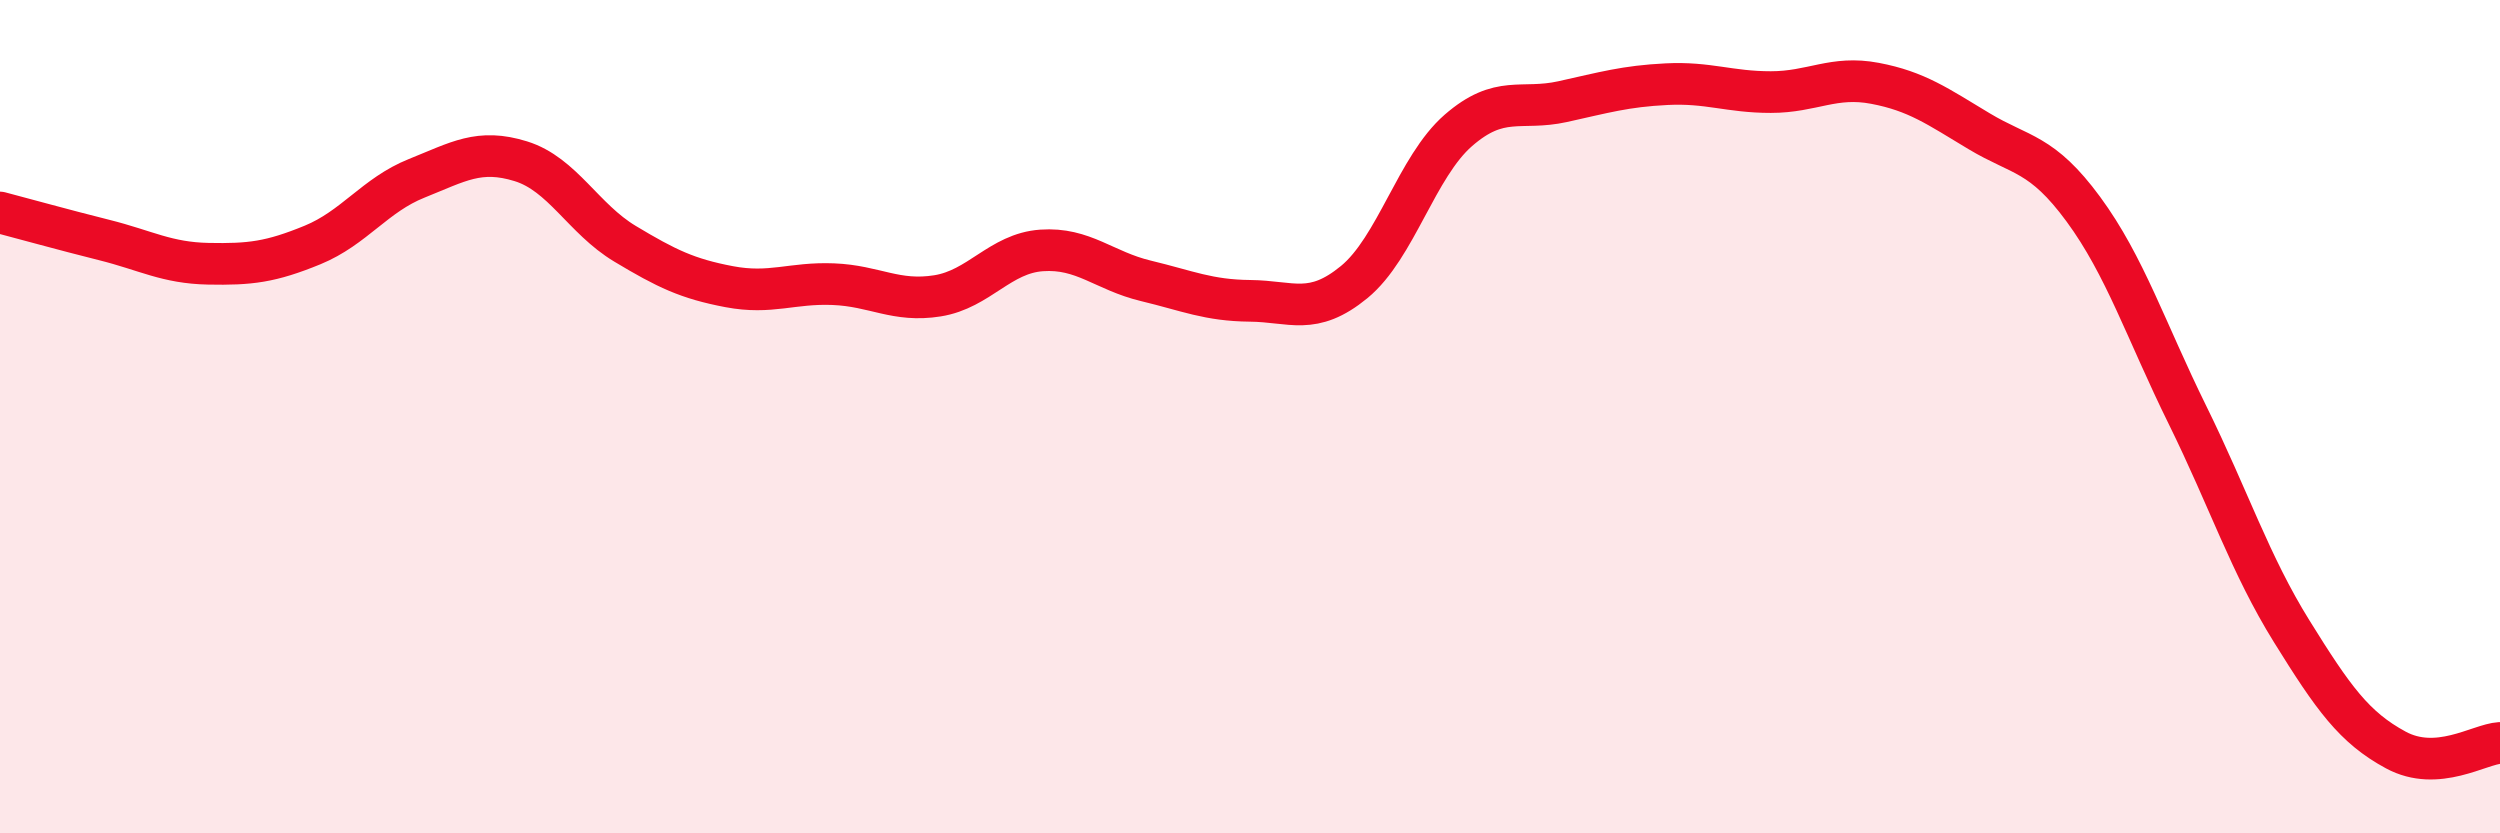
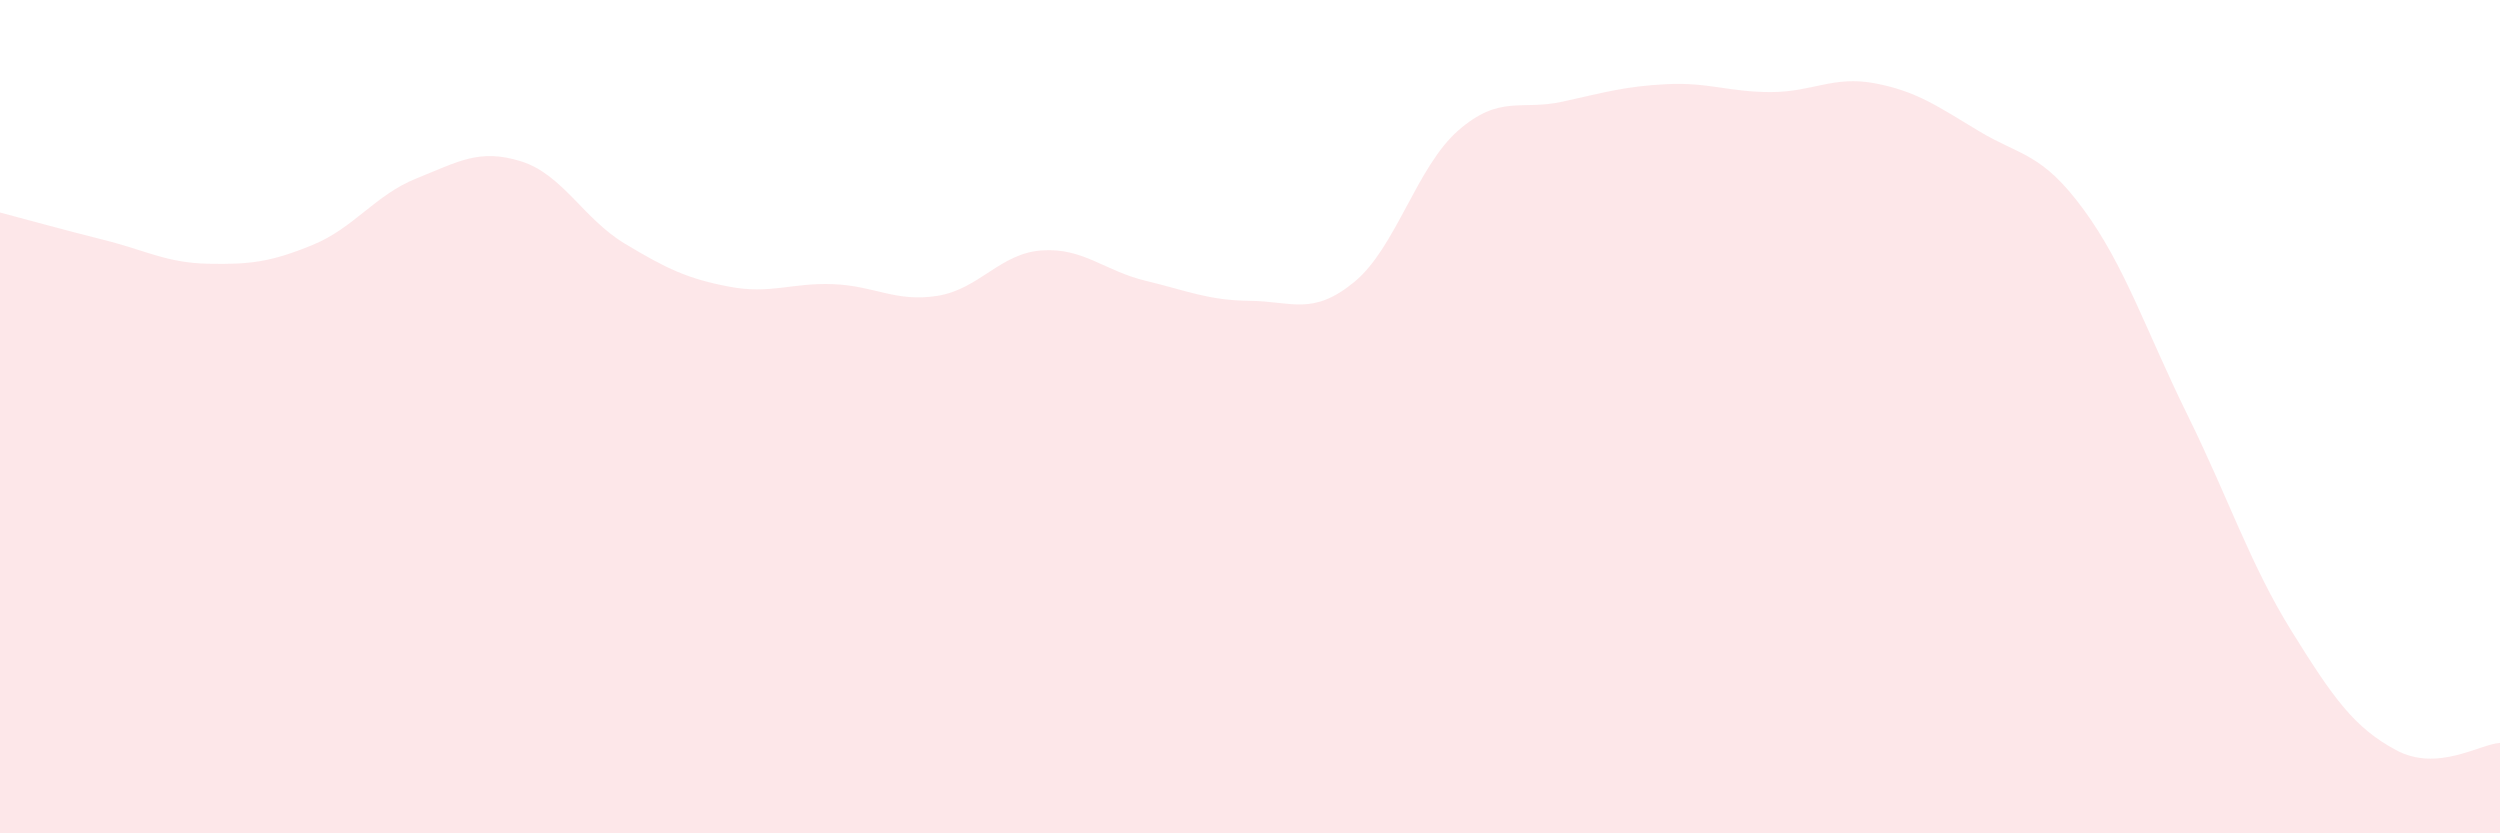
<svg xmlns="http://www.w3.org/2000/svg" width="60" height="20" viewBox="0 0 60 20">
  <path d="M 0,5.1 C 0.5,5.23 1.5,5.51 2.5,5.76 C 3.5,6.01 4,6.31 5,6.33 C 6,6.35 6.5,6.29 7.5,5.88 C 8.5,5.47 9,4.68 10,4.28 C 11,3.88 11.5,3.56 12.5,3.87 C 13.5,4.18 14,5.25 15,5.85 C 16,6.45 16.5,6.69 17.5,6.88 C 18.5,7.07 19,6.78 20,6.82 C 21,6.86 21.5,7.26 22.5,7.1 C 23.5,6.94 24,6.08 25,6.01 C 26,5.94 26.5,6.5 27.5,6.74 C 28.5,6.98 29,7.21 30,7.22 C 31,7.23 31.5,7.59 32.5,6.77 C 33.5,5.95 34,4 35,3.13 C 36,2.26 36.5,2.66 37.5,2.44 C 38.5,2.22 39,2.07 40,2.02 C 41,1.97 41.5,2.21 42.5,2.21 C 43.5,2.21 44,1.81 45,2 C 46,2.19 46.5,2.55 47.5,3.15 C 48.5,3.75 49,3.66 50,5.02 C 51,6.38 51.5,7.93 52.5,9.96 C 53.5,11.99 54,13.54 55,15.15 C 56,16.76 56.5,17.46 57.5,18 C 58.5,18.54 59.5,17.86 60,17.83L60 20L0 20Z" fill="#EB0A25" opacity="0.1" stroke-linecap="round" stroke-linejoin="round" />
-   <path d="M 0,5.1 C 0.5,5.23 1.5,5.51 2.5,5.76 C 3.5,6.01 4,6.31 5,6.33 C 6,6.35 6.5,6.29 7.5,5.88 C 8.5,5.47 9,4.68 10,4.28 C 11,3.88 11.5,3.56 12.5,3.87 C 13.5,4.18 14,5.25 15,5.85 C 16,6.45 16.5,6.69 17.5,6.88 C 18.5,7.07 19,6.78 20,6.82 C 21,6.86 21.5,7.26 22.5,7.1 C 23.5,6.94 24,6.08 25,6.01 C 26,5.94 26.5,6.5 27.5,6.74 C 28.5,6.98 29,7.21 30,7.22 C 31,7.23 31.5,7.59 32.5,6.77 C 33.5,5.95 34,4 35,3.13 C 36,2.26 36.5,2.66 37.5,2.44 C 38.5,2.22 39,2.07 40,2.02 C 41,1.97 41.5,2.21 42.5,2.21 C 43.5,2.21 44,1.81 45,2 C 46,2.19 46.5,2.55 47.5,3.15 C 48.5,3.75 49,3.66 50,5.02 C 51,6.38 51.5,7.93 52.5,9.96 C 53.5,11.99 54,13.54 55,15.15 C 56,16.76 56.5,17.46 57.5,18 C 58.5,18.54 59.5,17.86 60,17.83" stroke="#EB0A25" stroke-width="1" fill="none" stroke-linecap="round" stroke-linejoin="round" />
</svg>